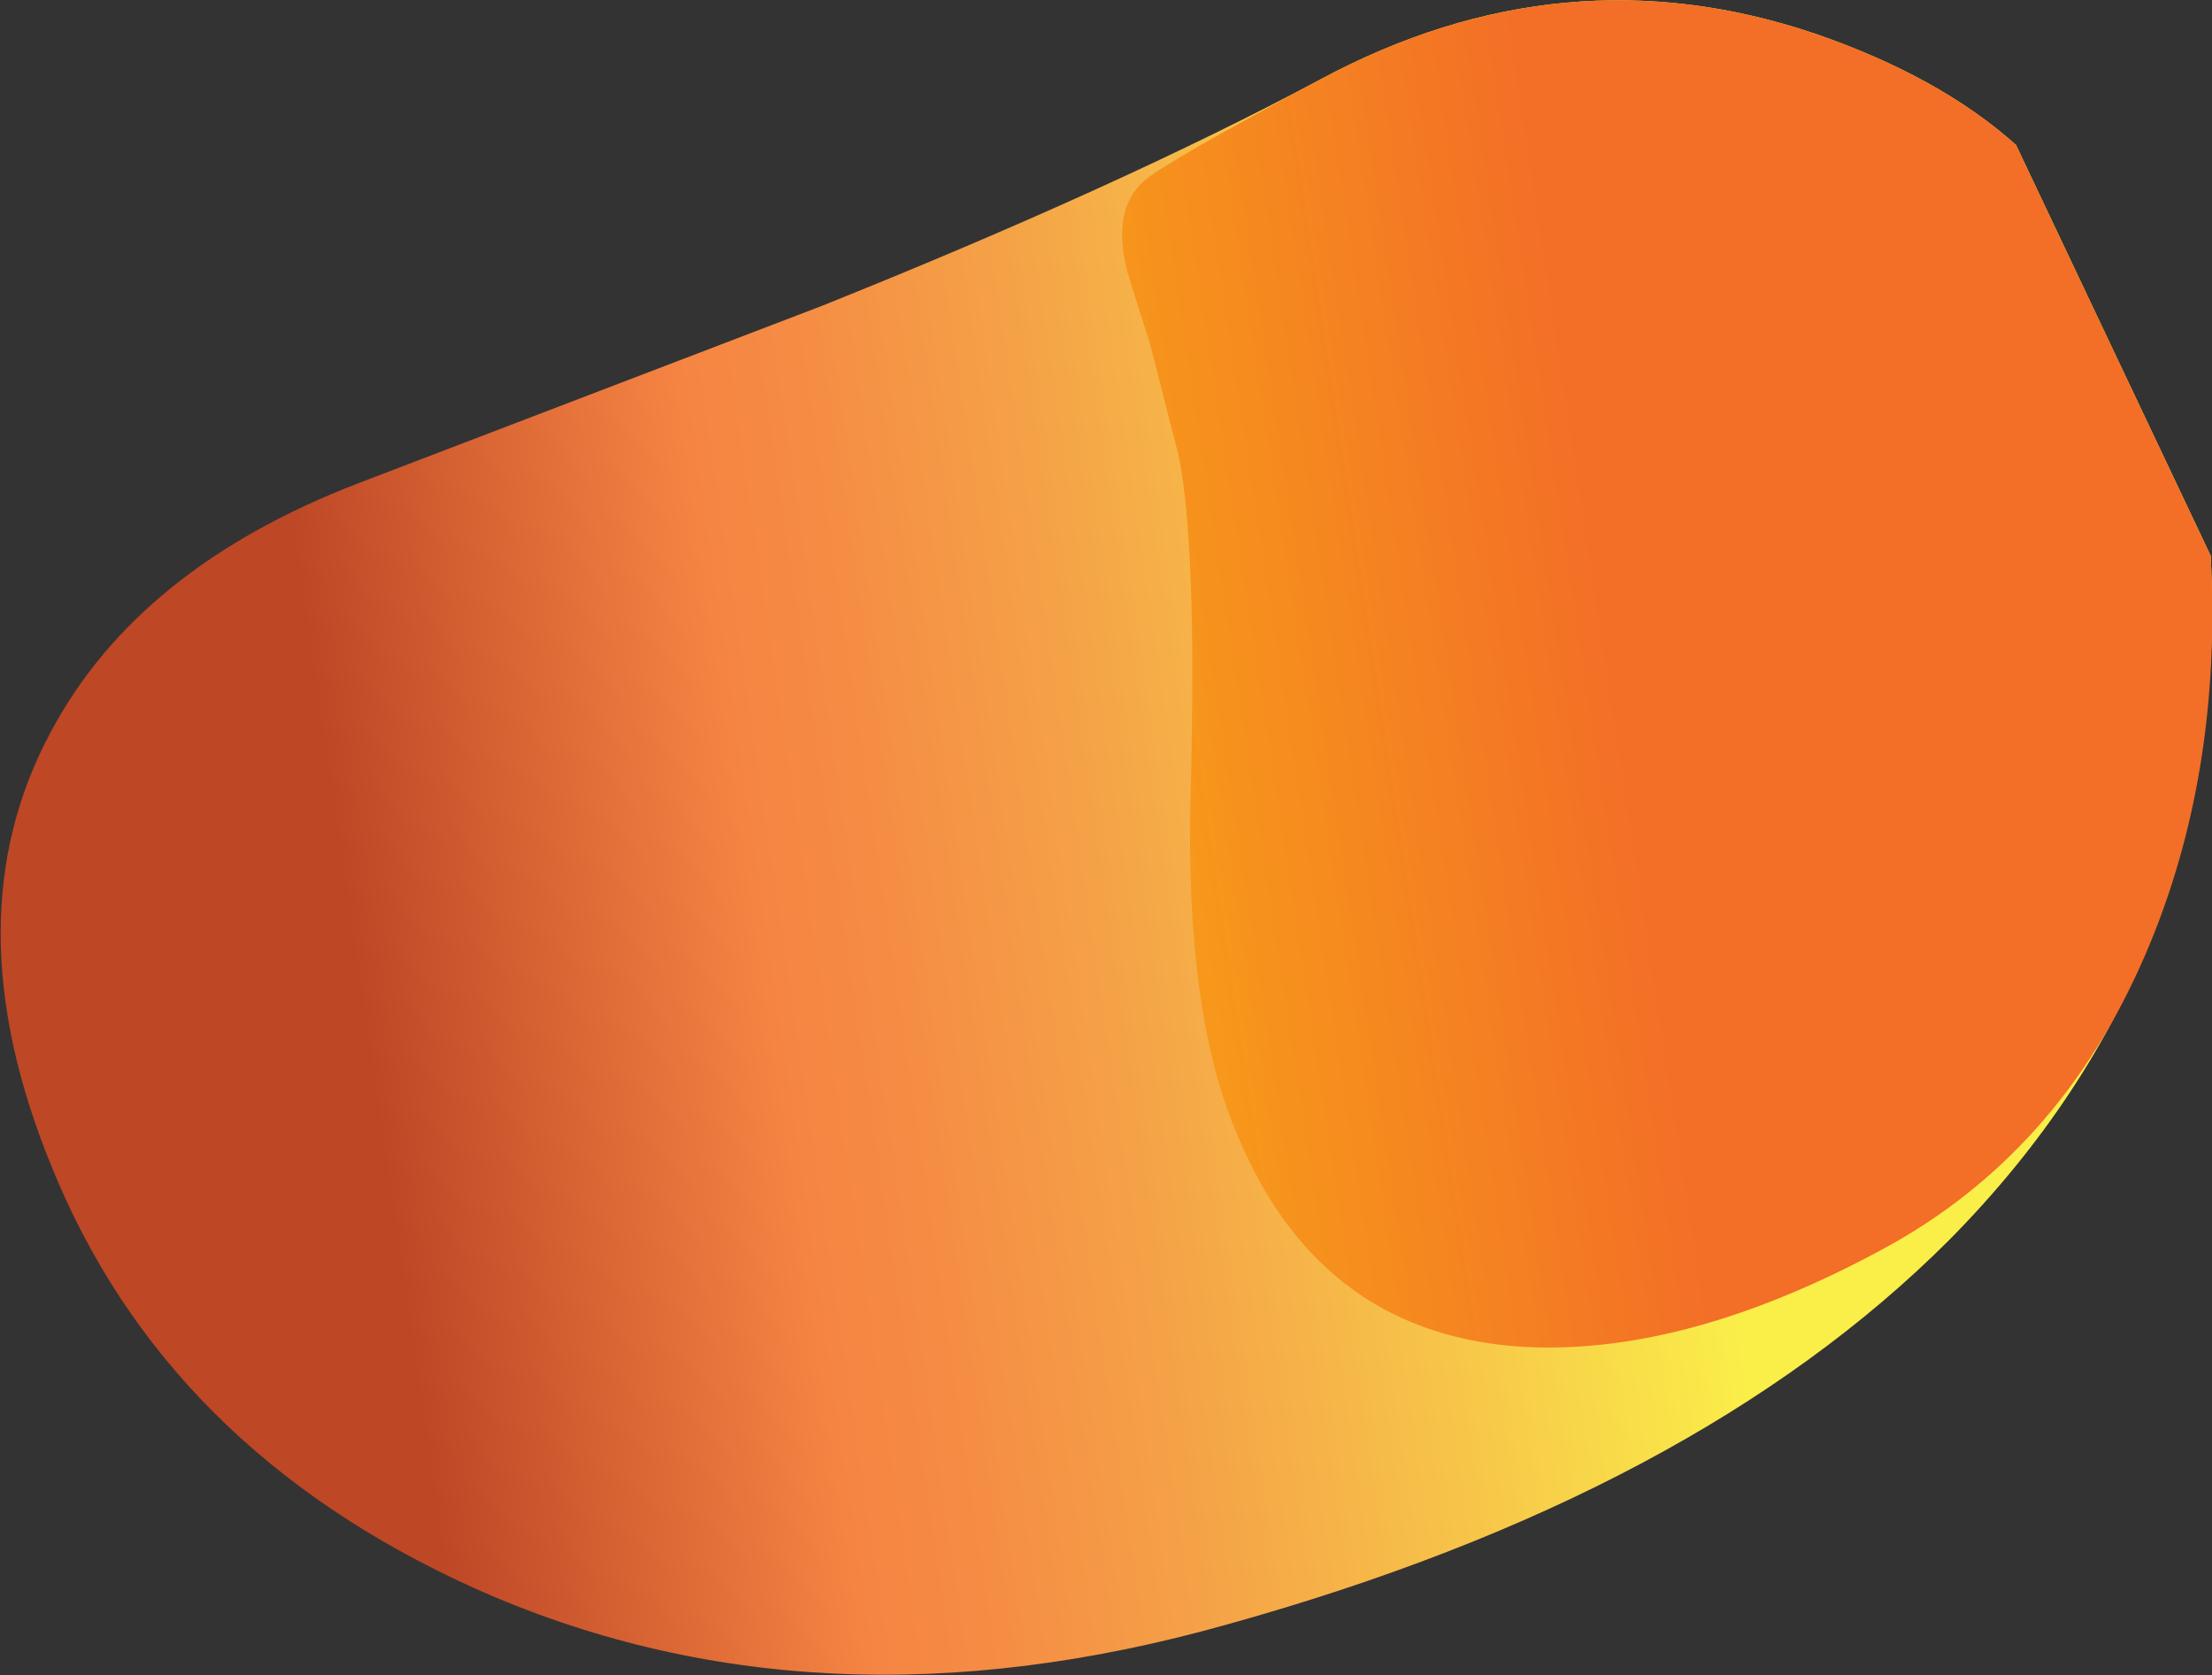
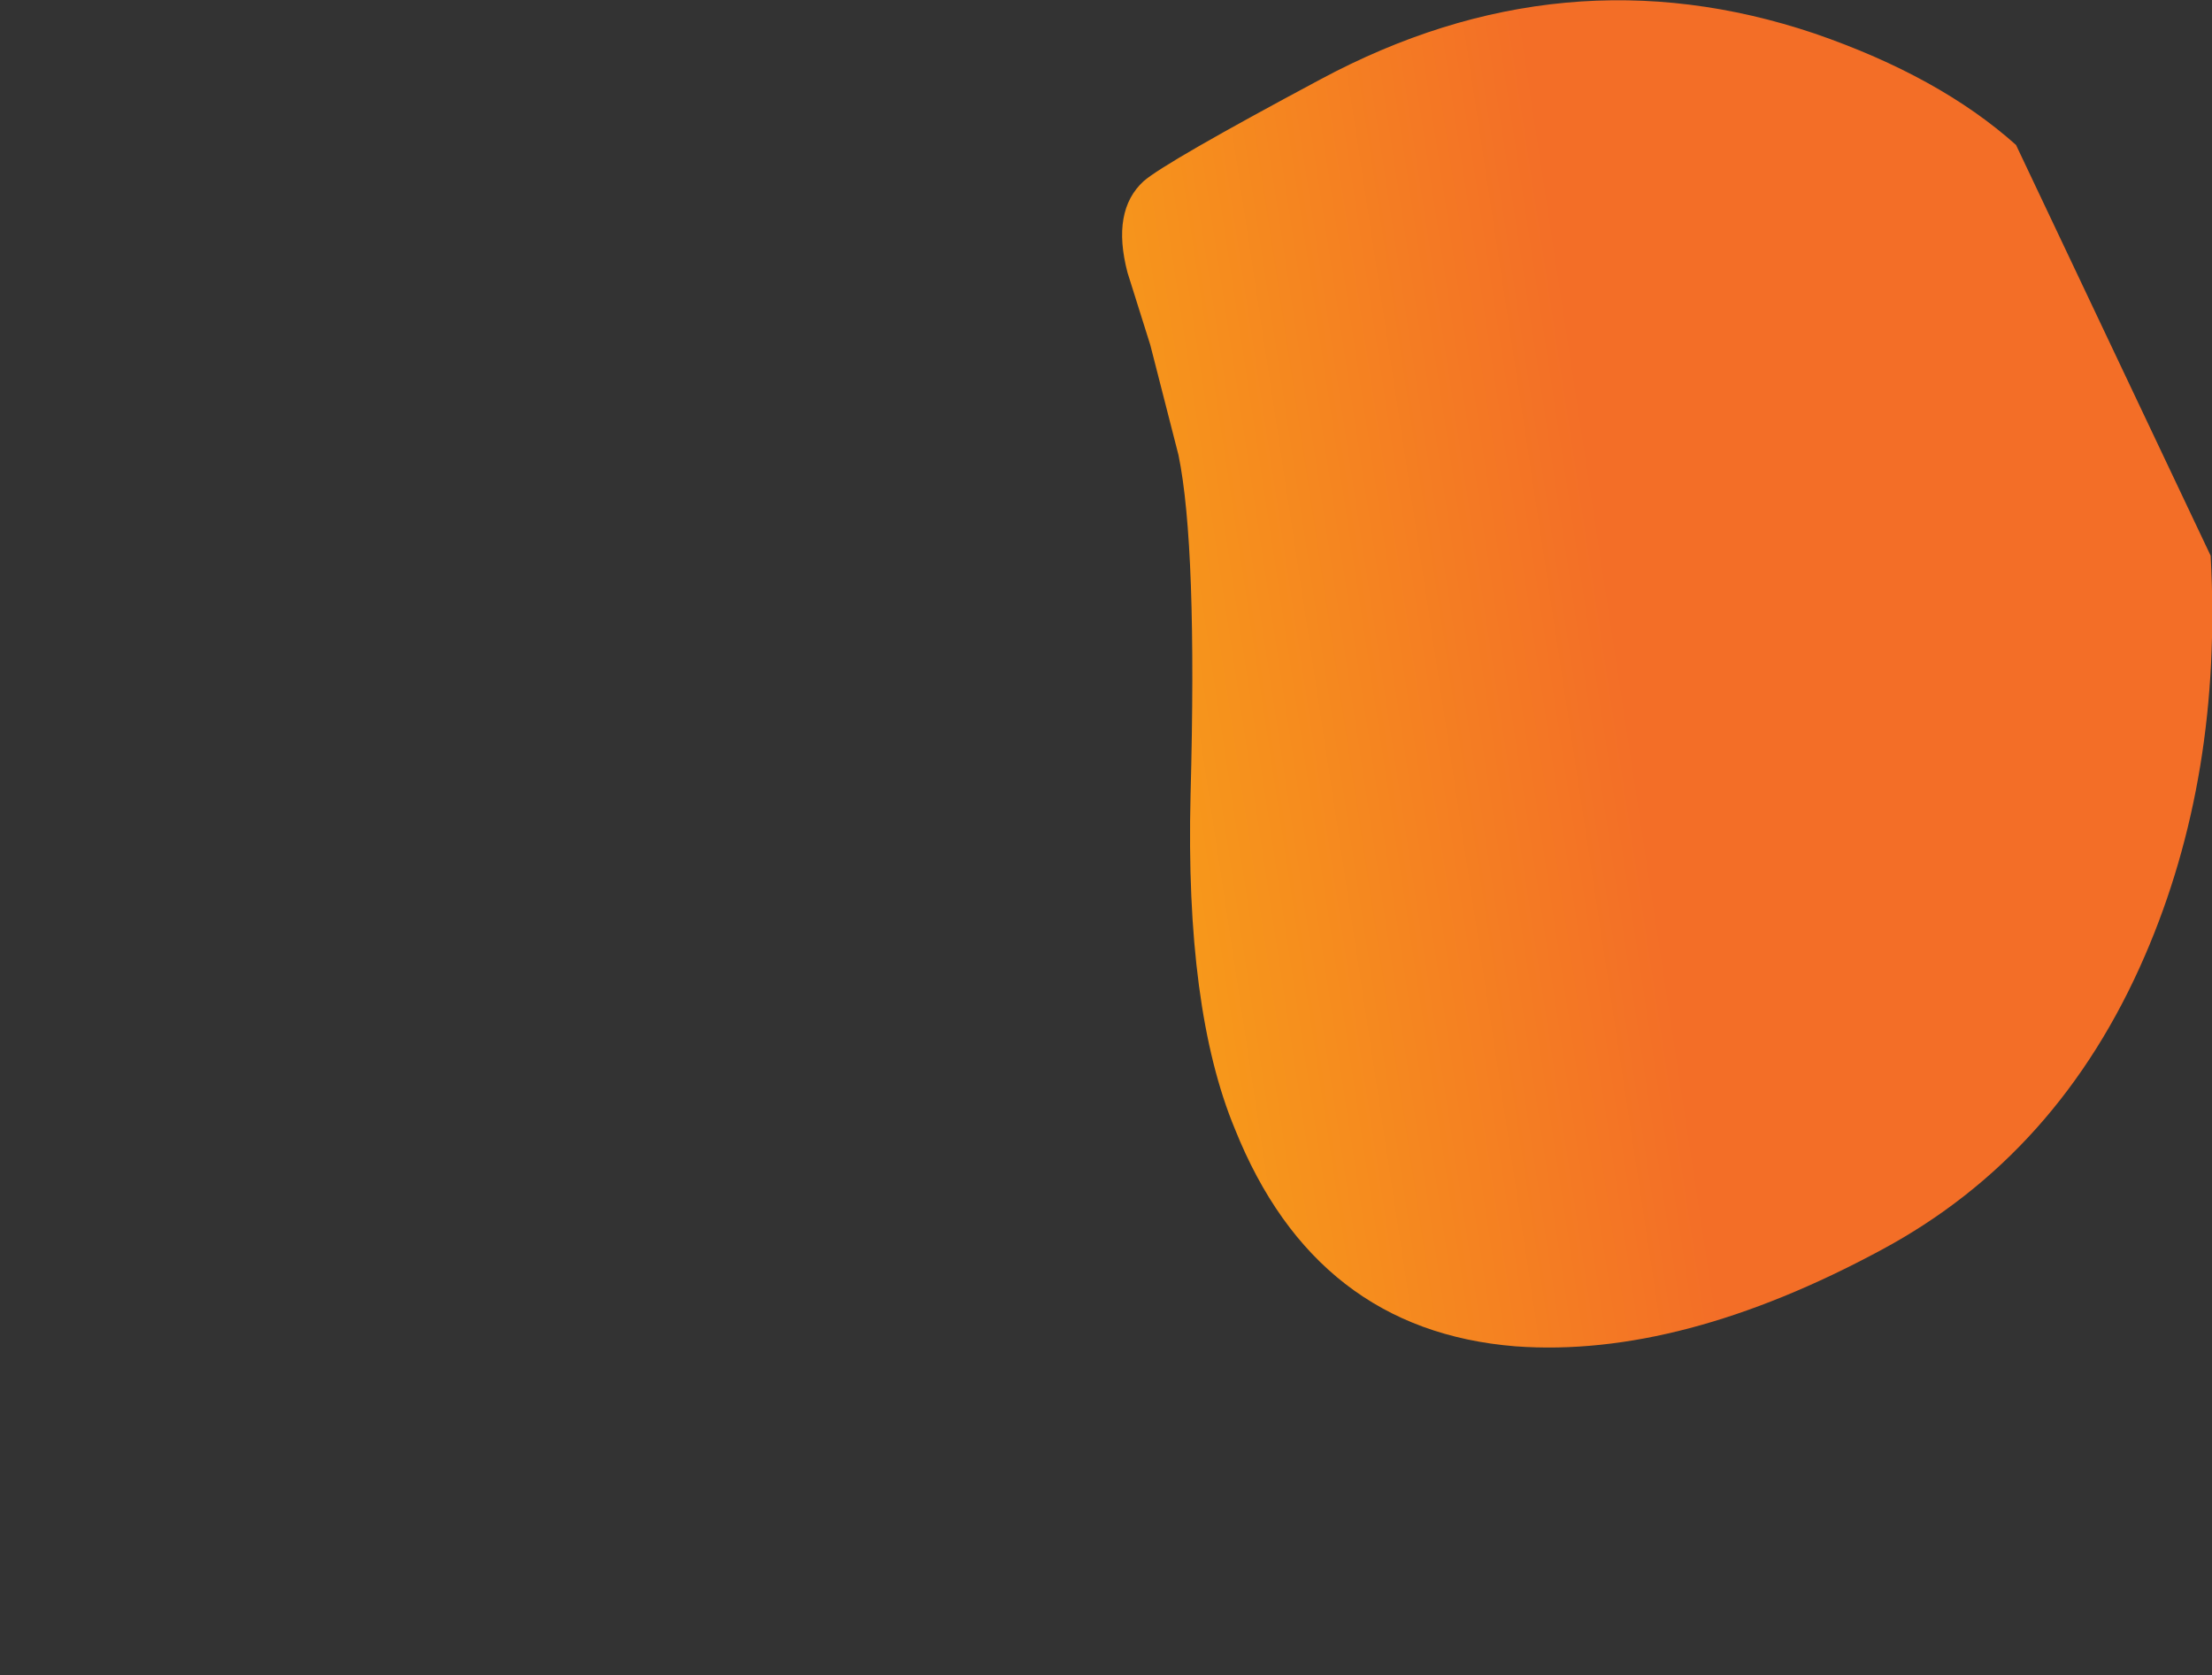
<svg xmlns="http://www.w3.org/2000/svg" height="62.4px" width="82.4px">
  <rect width="100%" height="100%" fill="#333333" stroke="none" />
  <g transform="matrix(1.0, 0.0, 0.0, 1.0, -33.2, -51.05)">
-     <path d="M108.3 56.45 L115.55 71.75 Q116.3 86.65 105.8 97.25 96.35 106.7 78.95 111.55 63.55 115.9 50.85 110.2 39.35 105.0 35.1 94.45 31.35 85.25 35.1 78.3 38.35 72.2 46.55 69.05 L63.8 62.45 Q74.9 58.0 82.4 54.0 91.45 49.15 100.8 52.3 105.45 53.9 108.3 56.45" fill="url(#gradient0)" fill-rule="evenodd" stroke="none" />
    <path d="M108.3 56.45 L115.55 71.75 Q116.0 79.95 113.1 86.65 109.9 94.05 103.3 97.6 95.8 101.65 89.65 101.2 82.2 100.6 79.2 93.1 77.35 88.65 77.55 80.65 77.8 71.4 77.1 68.0 L76.05 63.9 75.2 61.2 Q74.6 58.9 75.8 57.8 76.6 57.1 82.4 54.0 91.45 49.15 100.8 52.3 105.45 53.9 108.3 56.45" fill="url(#gradient1)" fill-rule="evenodd" stroke="none" />
  </g>
  <defs>
    <linearGradient gradientTransform="matrix(0.034, -0.005, 0.005, 0.034, 67.15, 84.25)" gradientUnits="userSpaceOnUse" id="gradient0" spreadMethod="pad" x1="-819.2" x2="819.2">
      <stop offset="0.129" stop-color="#be4726" />
      <stop offset="0.396" stop-color="#f58443" />
      <stop offset="0.478" stop-color="#f58c44" />
      <stop offset="0.624" stop-color="#f5a247" />
      <stop offset="0.816" stop-color="#f7c749" />
      <stop offset="1.0" stop-color="#faee49" />
    </linearGradient>
    <linearGradient gradientTransform="matrix(0.033, -0.005, 0.005, 0.033, 66.6, 79.95)" gradientUnits="userSpaceOnUse" id="gradient1" spreadMethod="pad" x1="-819.2" x2="819.2">
      <stop offset="0.0" stop-color="#fff200" />
      <stop offset="1.0" stop-color="#f36e27" />
    </linearGradient>
  </defs>
</svg>